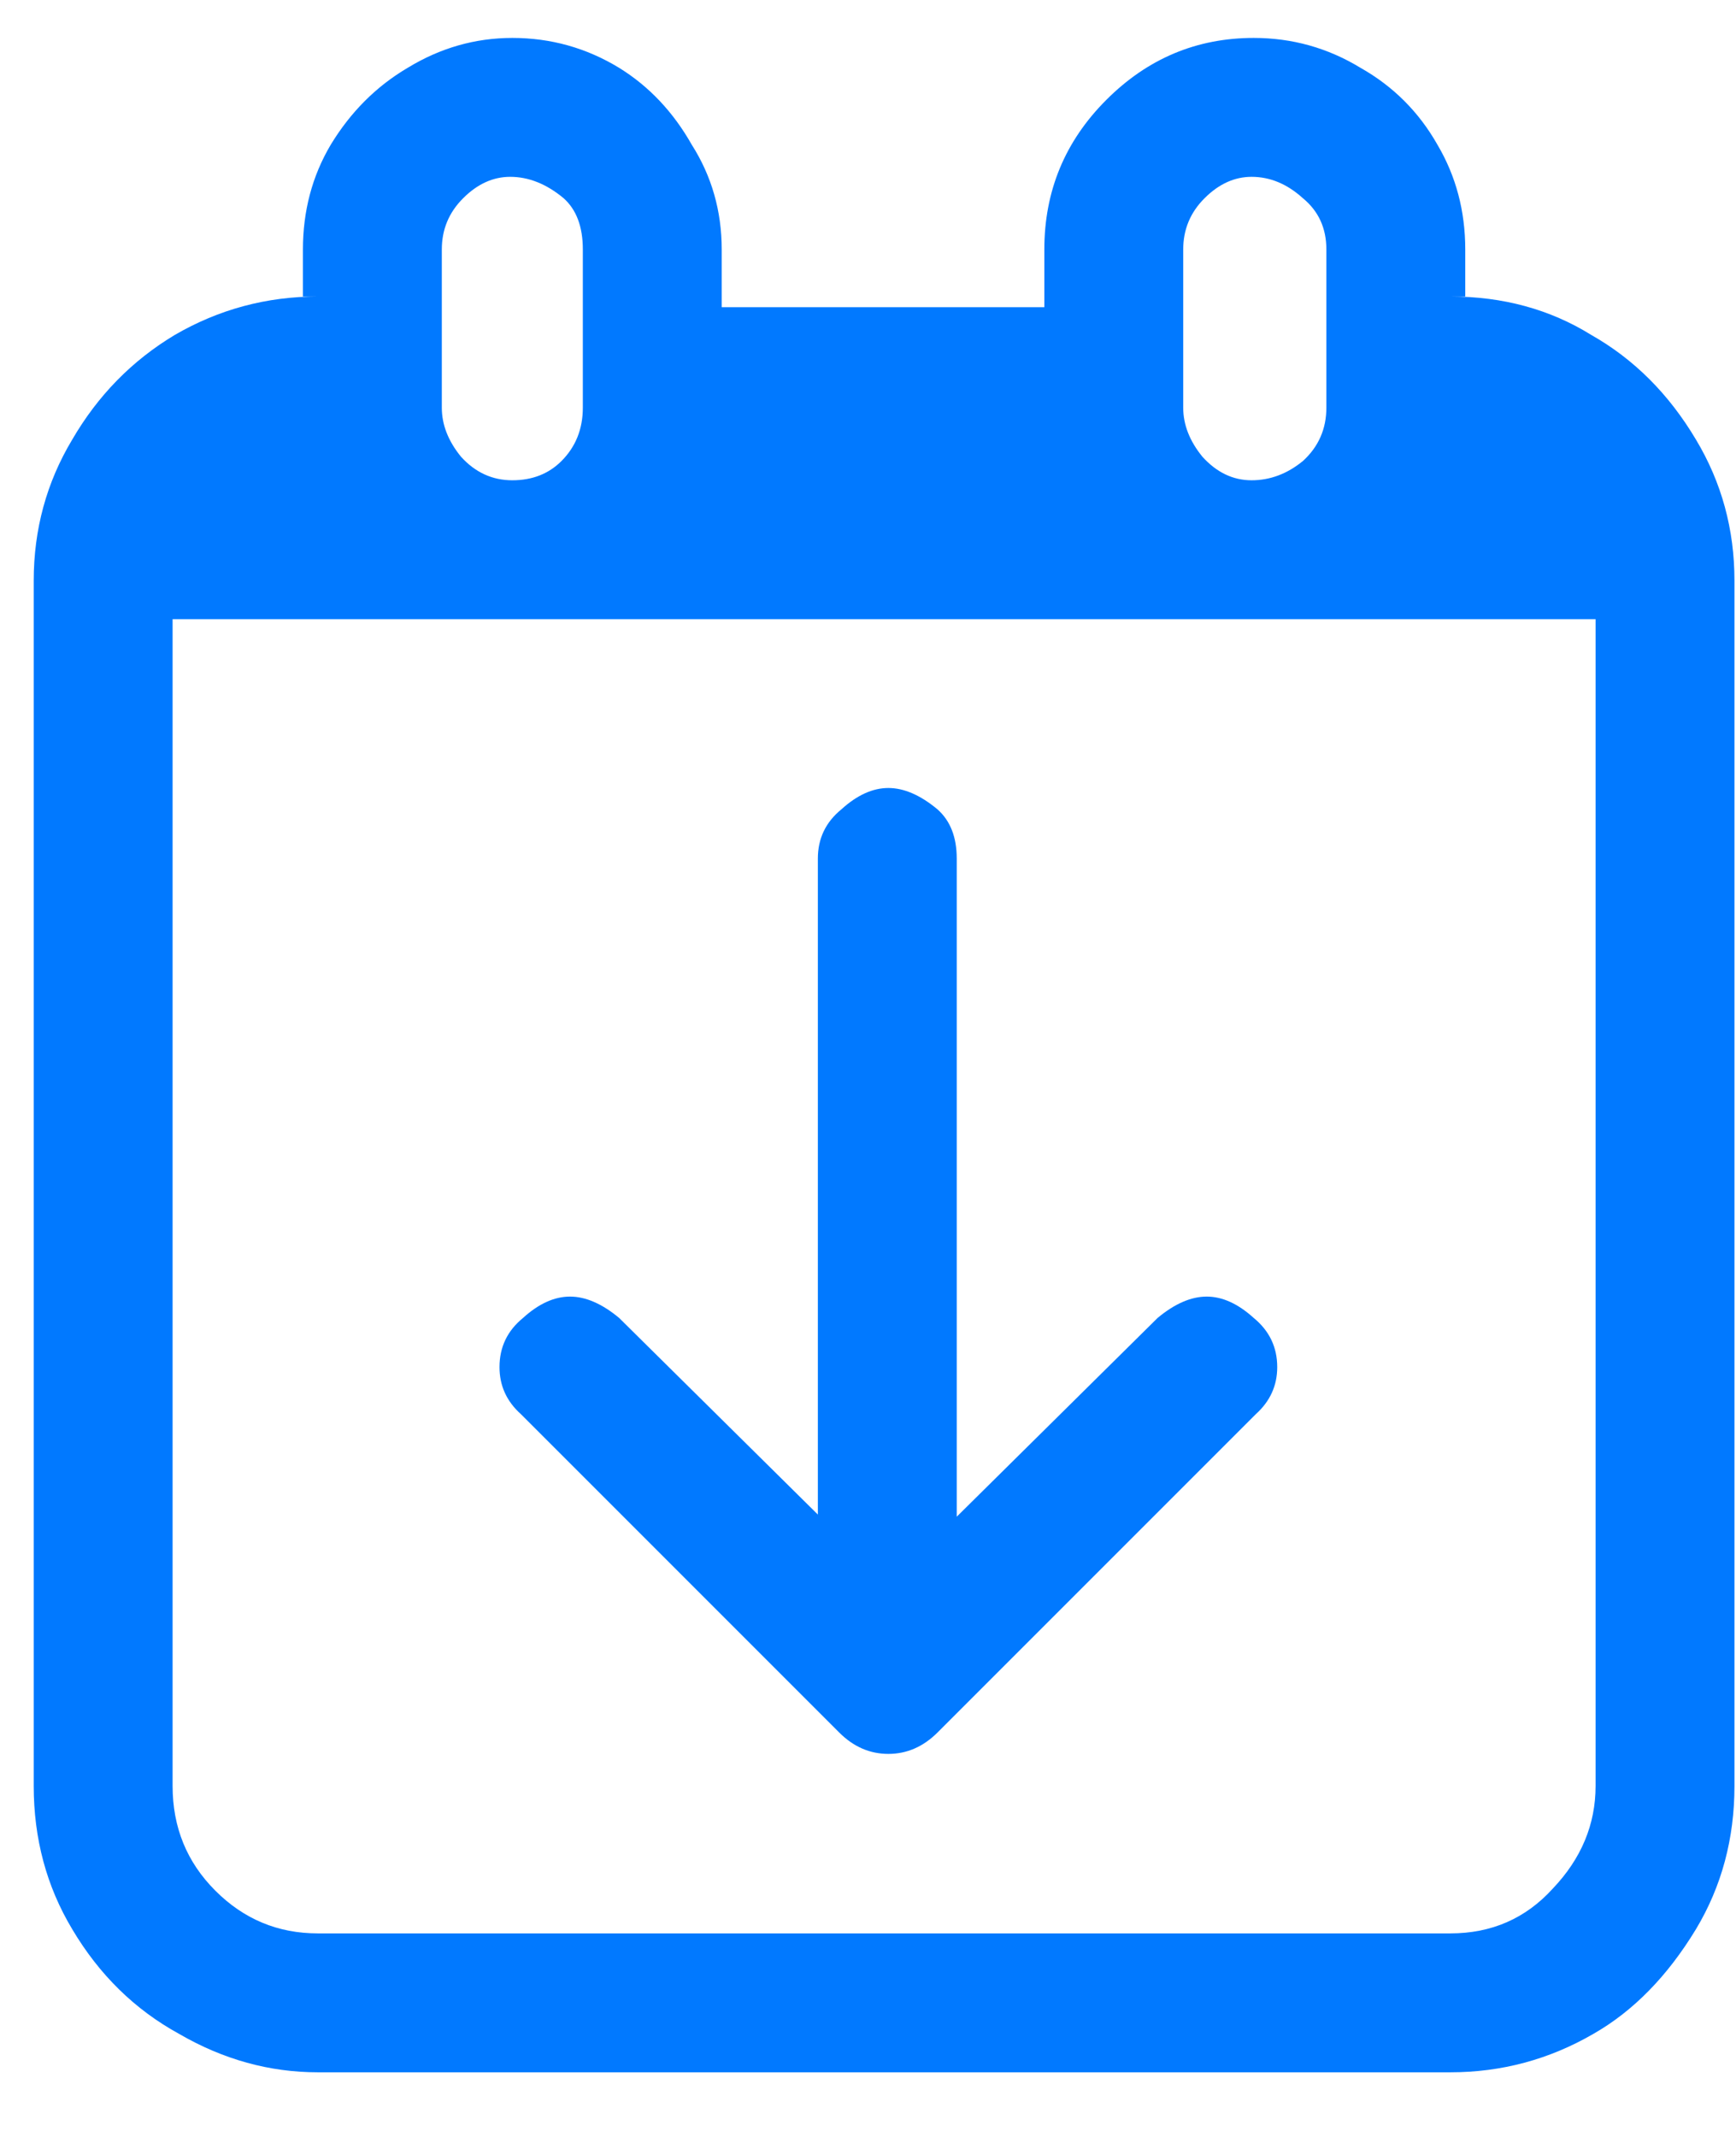
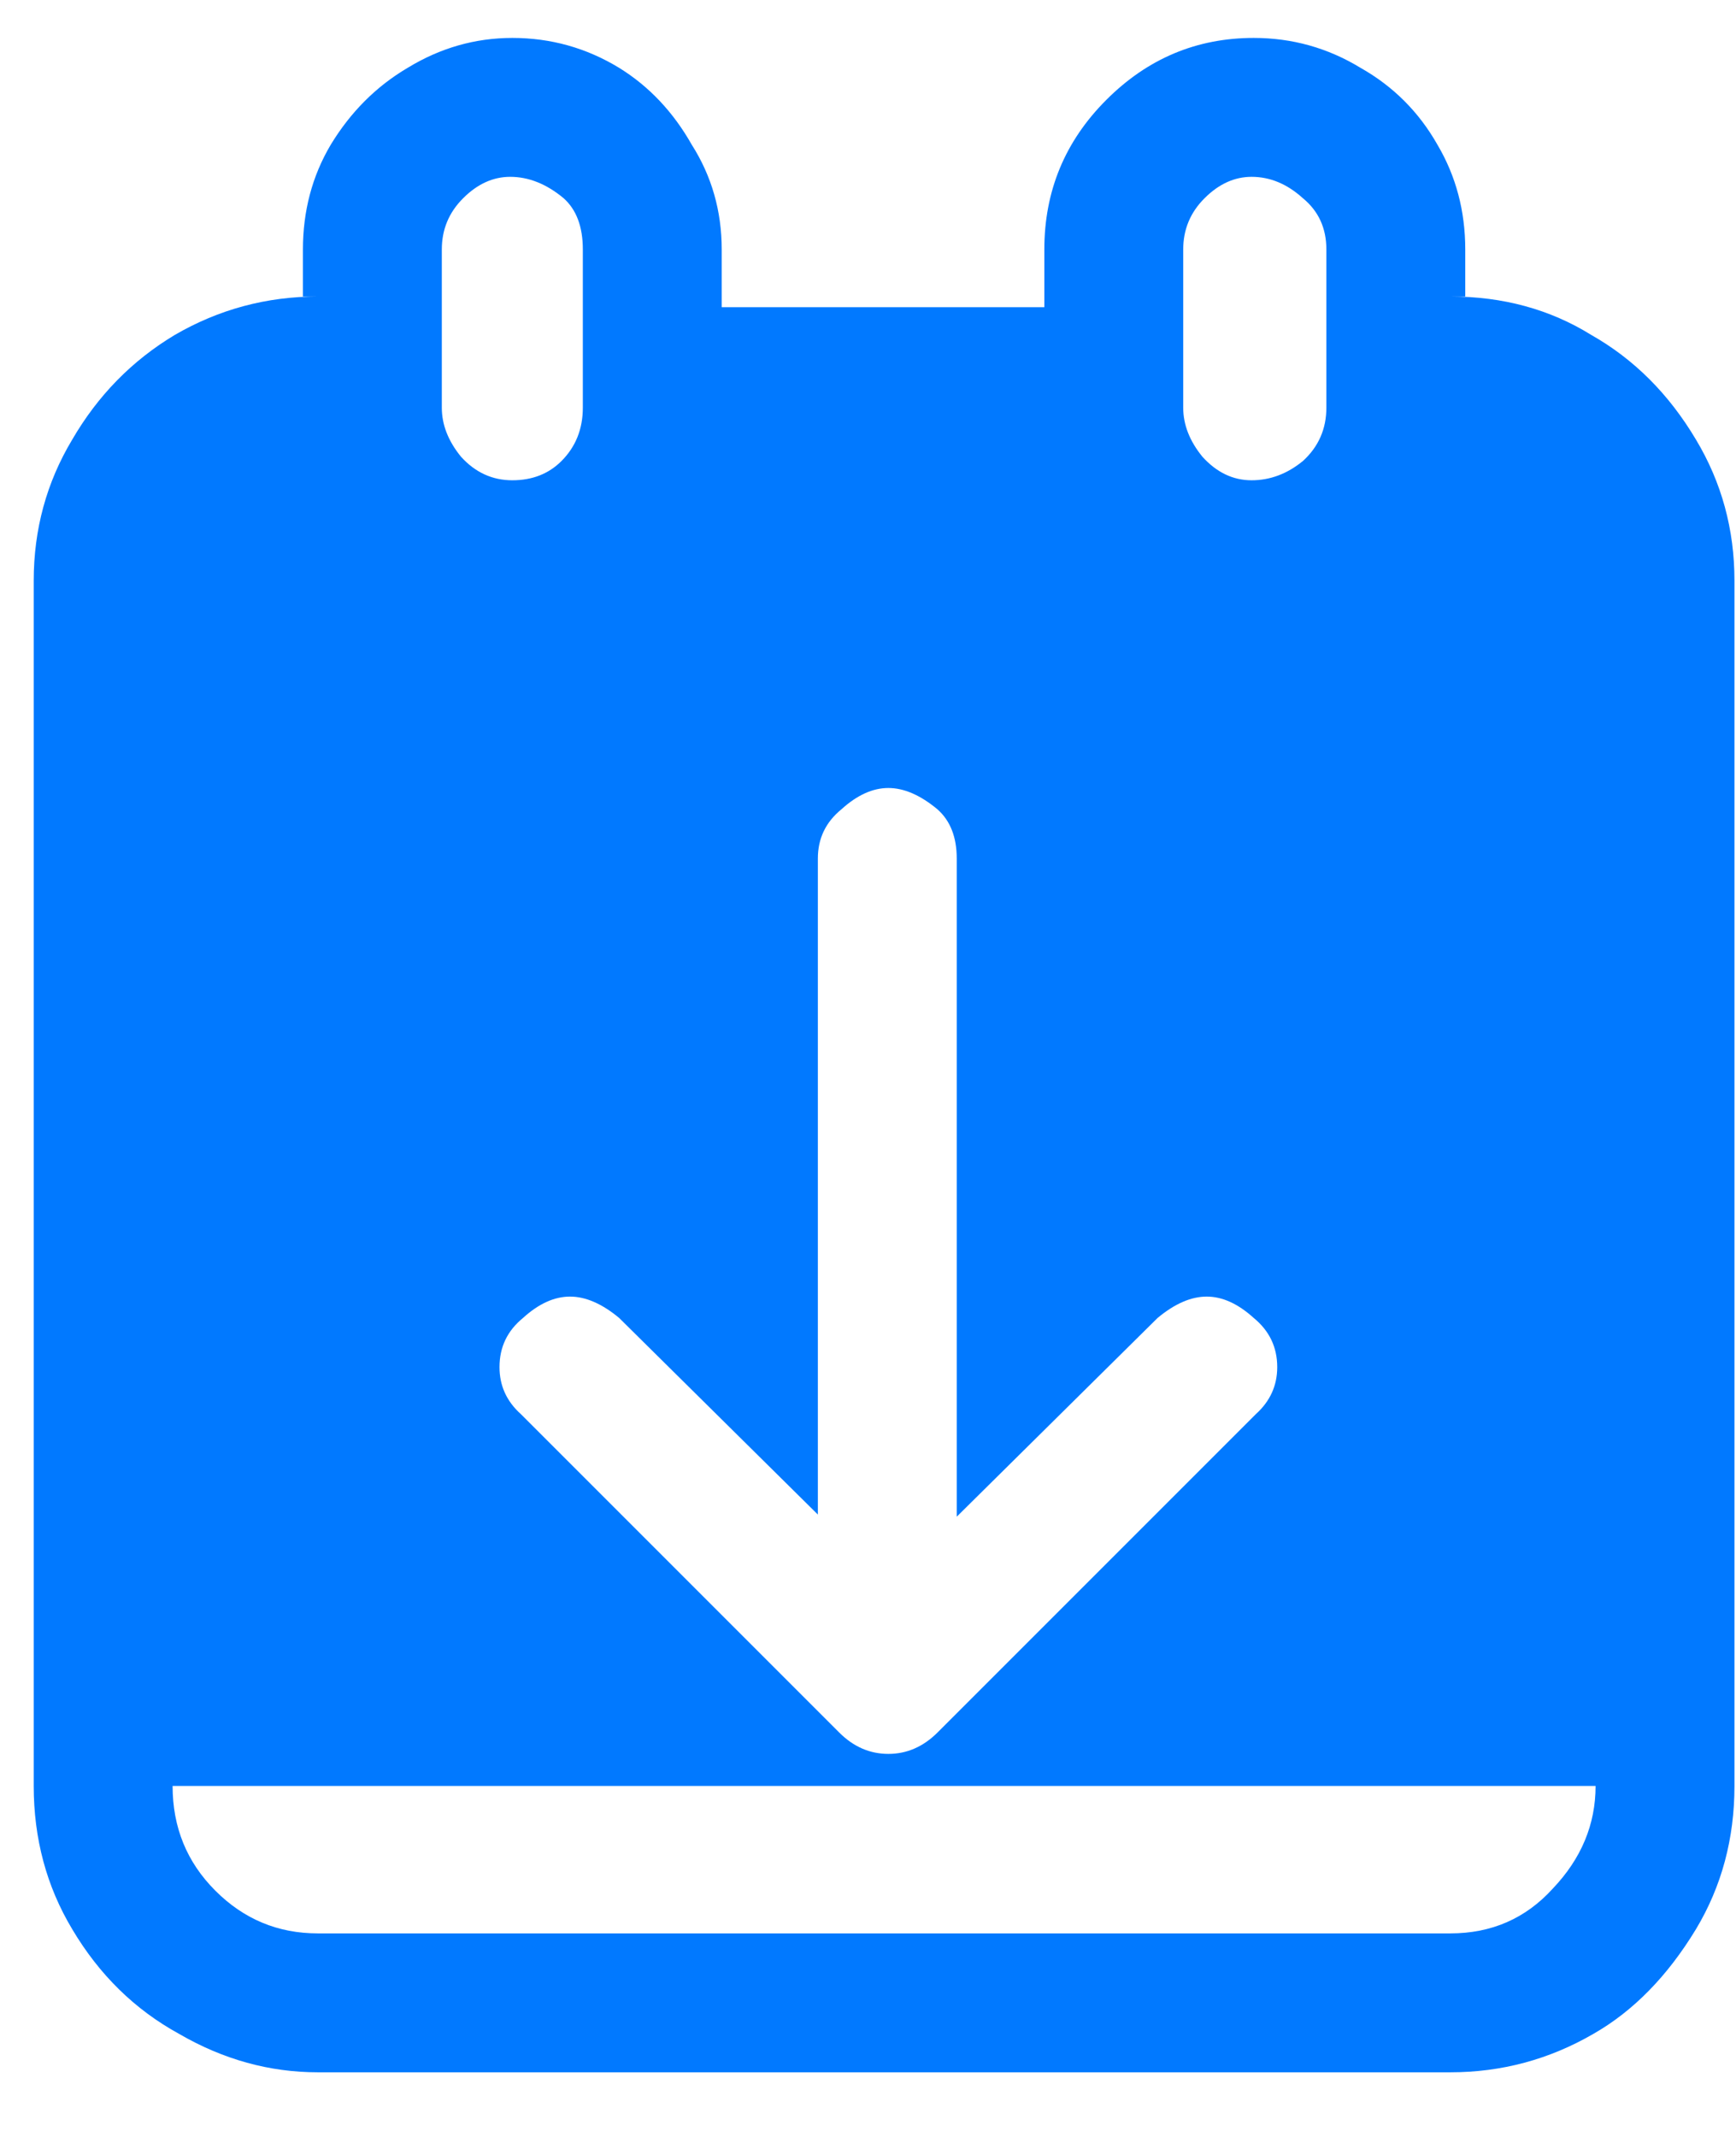
<svg xmlns="http://www.w3.org/2000/svg" width="26" height="32" viewBox="0 0 26 32" fill="none">
-   <path d="M25.401 6.584C25.785 7.224 25.977 7.928 25.977 8.696V26.744C25.977 27.533 25.785 28.248 25.401 28.888C24.974 29.592 24.462 30.115 23.865 30.456C23.203 30.84 22.489 31.032 21.721 31.032H4.761C4.035 31.032 3.342 30.84 2.681 30.456C2.019 30.093 1.486 29.571 1.081 28.888C0.697 28.248 0.505 27.533 0.505 26.744V8.696C0.505 7.928 0.697 7.224 1.081 6.584C1.465 5.923 1.977 5.4 2.617 5.016C3.278 4.632 3.993 4.44 4.761 4.44H4.537V3.736C4.537 3.16 4.675 2.637 4.953 2.168C5.251 1.677 5.635 1.293 6.105 1.016C6.595 0.717 7.118 0.568 7.673 0.568C8.249 0.568 8.782 0.717 9.273 1.016C9.721 1.293 10.083 1.677 10.361 2.168C10.659 2.637 10.809 3.16 10.809 3.736V4.6H15.641V3.736C15.641 2.861 15.95 2.115 16.569 1.496C17.187 0.877 17.923 0.568 18.777 0.568C19.353 0.568 19.886 0.717 20.377 1.016C20.867 1.293 21.251 1.677 21.529 2.168C21.806 2.637 21.945 3.16 21.945 3.736V4.44H21.721C22.51 4.44 23.214 4.632 23.833 5.016C24.473 5.379 24.995 5.901 25.401 6.584ZM17.721 3.736V6.104C17.721 6.36 17.817 6.605 18.009 6.84C18.222 7.075 18.467 7.192 18.745 7.192C19.022 7.192 19.278 7.096 19.513 6.904C19.747 6.691 19.865 6.424 19.865 6.104V3.736C19.865 3.416 19.747 3.16 19.513 2.968C19.278 2.755 19.022 2.648 18.745 2.648C18.489 2.648 18.254 2.755 18.041 2.968C17.827 3.181 17.721 3.437 17.721 3.736ZM6.617 3.736V6.104C6.617 6.36 6.713 6.605 6.905 6.84C7.118 7.075 7.374 7.192 7.673 7.192C7.971 7.192 8.217 7.096 8.409 6.904C8.622 6.691 8.729 6.424 8.729 6.104V3.736C8.729 3.395 8.633 3.139 8.441 2.968C8.185 2.755 7.918 2.648 7.641 2.648C7.385 2.648 7.15 2.755 6.937 2.968C6.723 3.181 6.617 3.437 6.617 3.736ZM23.897 26.744V9.272H2.585V26.744C2.585 27.363 2.798 27.885 3.225 28.312C3.651 28.739 4.163 28.952 4.761 28.952H21.721C22.339 28.952 22.851 28.728 23.257 28.28C23.683 27.832 23.897 27.32 23.897 26.744ZM7.481 20.472C7.481 20.749 7.587 20.984 7.801 21.176L12.569 25.944C12.782 26.157 13.027 26.264 13.305 26.264C13.582 26.264 13.827 26.157 14.041 25.944L18.809 21.176C19.022 20.984 19.129 20.749 19.129 20.472C19.129 20.173 19.011 19.928 18.777 19.736C18.542 19.523 18.307 19.416 18.073 19.416C17.838 19.416 17.593 19.523 17.337 19.736L14.329 22.712V12.856C14.329 12.536 14.233 12.291 14.041 12.12C13.785 11.907 13.539 11.8 13.305 11.8C13.07 11.8 12.835 11.907 12.601 12.12C12.366 12.312 12.249 12.557 12.249 12.856V22.68L9.273 19.736C9.017 19.523 8.771 19.416 8.537 19.416C8.302 19.416 8.067 19.523 7.833 19.736C7.598 19.928 7.481 20.173 7.481 20.472Z" fill="#0179FF" />
+   <path d="M25.401 6.584C25.785 7.224 25.977 7.928 25.977 8.696V26.744C25.977 27.533 25.785 28.248 25.401 28.888C24.974 29.592 24.462 30.115 23.865 30.456C23.203 30.84 22.489 31.032 21.721 31.032H4.761C4.035 31.032 3.342 30.84 2.681 30.456C2.019 30.093 1.486 29.571 1.081 28.888C0.697 28.248 0.505 27.533 0.505 26.744V8.696C0.505 7.928 0.697 7.224 1.081 6.584C1.465 5.923 1.977 5.4 2.617 5.016C3.278 4.632 3.993 4.44 4.761 4.44H4.537V3.736C4.537 3.16 4.675 2.637 4.953 2.168C5.251 1.677 5.635 1.293 6.105 1.016C6.595 0.717 7.118 0.568 7.673 0.568C8.249 0.568 8.782 0.717 9.273 1.016C9.721 1.293 10.083 1.677 10.361 2.168C10.659 2.637 10.809 3.16 10.809 3.736V4.6H15.641V3.736C15.641 2.861 15.95 2.115 16.569 1.496C17.187 0.877 17.923 0.568 18.777 0.568C19.353 0.568 19.886 0.717 20.377 1.016C20.867 1.293 21.251 1.677 21.529 2.168C21.806 2.637 21.945 3.16 21.945 3.736V4.44H21.721C22.51 4.44 23.214 4.632 23.833 5.016C24.473 5.379 24.995 5.901 25.401 6.584ZM17.721 3.736V6.104C17.721 6.36 17.817 6.605 18.009 6.84C18.222 7.075 18.467 7.192 18.745 7.192C19.022 7.192 19.278 7.096 19.513 6.904C19.747 6.691 19.865 6.424 19.865 6.104V3.736C19.865 3.416 19.747 3.16 19.513 2.968C19.278 2.755 19.022 2.648 18.745 2.648C18.489 2.648 18.254 2.755 18.041 2.968C17.827 3.181 17.721 3.437 17.721 3.736ZM6.617 3.736V6.104C6.617 6.36 6.713 6.605 6.905 6.84C7.118 7.075 7.374 7.192 7.673 7.192C7.971 7.192 8.217 7.096 8.409 6.904C8.622 6.691 8.729 6.424 8.729 6.104V3.736C8.729 3.395 8.633 3.139 8.441 2.968C8.185 2.755 7.918 2.648 7.641 2.648C7.385 2.648 7.15 2.755 6.937 2.968C6.723 3.181 6.617 3.437 6.617 3.736ZM23.897 26.744H2.585V26.744C2.585 27.363 2.798 27.885 3.225 28.312C3.651 28.739 4.163 28.952 4.761 28.952H21.721C22.339 28.952 22.851 28.728 23.257 28.28C23.683 27.832 23.897 27.32 23.897 26.744ZM7.481 20.472C7.481 20.749 7.587 20.984 7.801 21.176L12.569 25.944C12.782 26.157 13.027 26.264 13.305 26.264C13.582 26.264 13.827 26.157 14.041 25.944L18.809 21.176C19.022 20.984 19.129 20.749 19.129 20.472C19.129 20.173 19.011 19.928 18.777 19.736C18.542 19.523 18.307 19.416 18.073 19.416C17.838 19.416 17.593 19.523 17.337 19.736L14.329 22.712V12.856C14.329 12.536 14.233 12.291 14.041 12.12C13.785 11.907 13.539 11.8 13.305 11.8C13.07 11.8 12.835 11.907 12.601 12.12C12.366 12.312 12.249 12.557 12.249 12.856V22.68L9.273 19.736C9.017 19.523 8.771 19.416 8.537 19.416C8.302 19.416 8.067 19.523 7.833 19.736C7.598 19.928 7.481 20.173 7.481 20.472Z" fill="#0179FF" />
</svg>